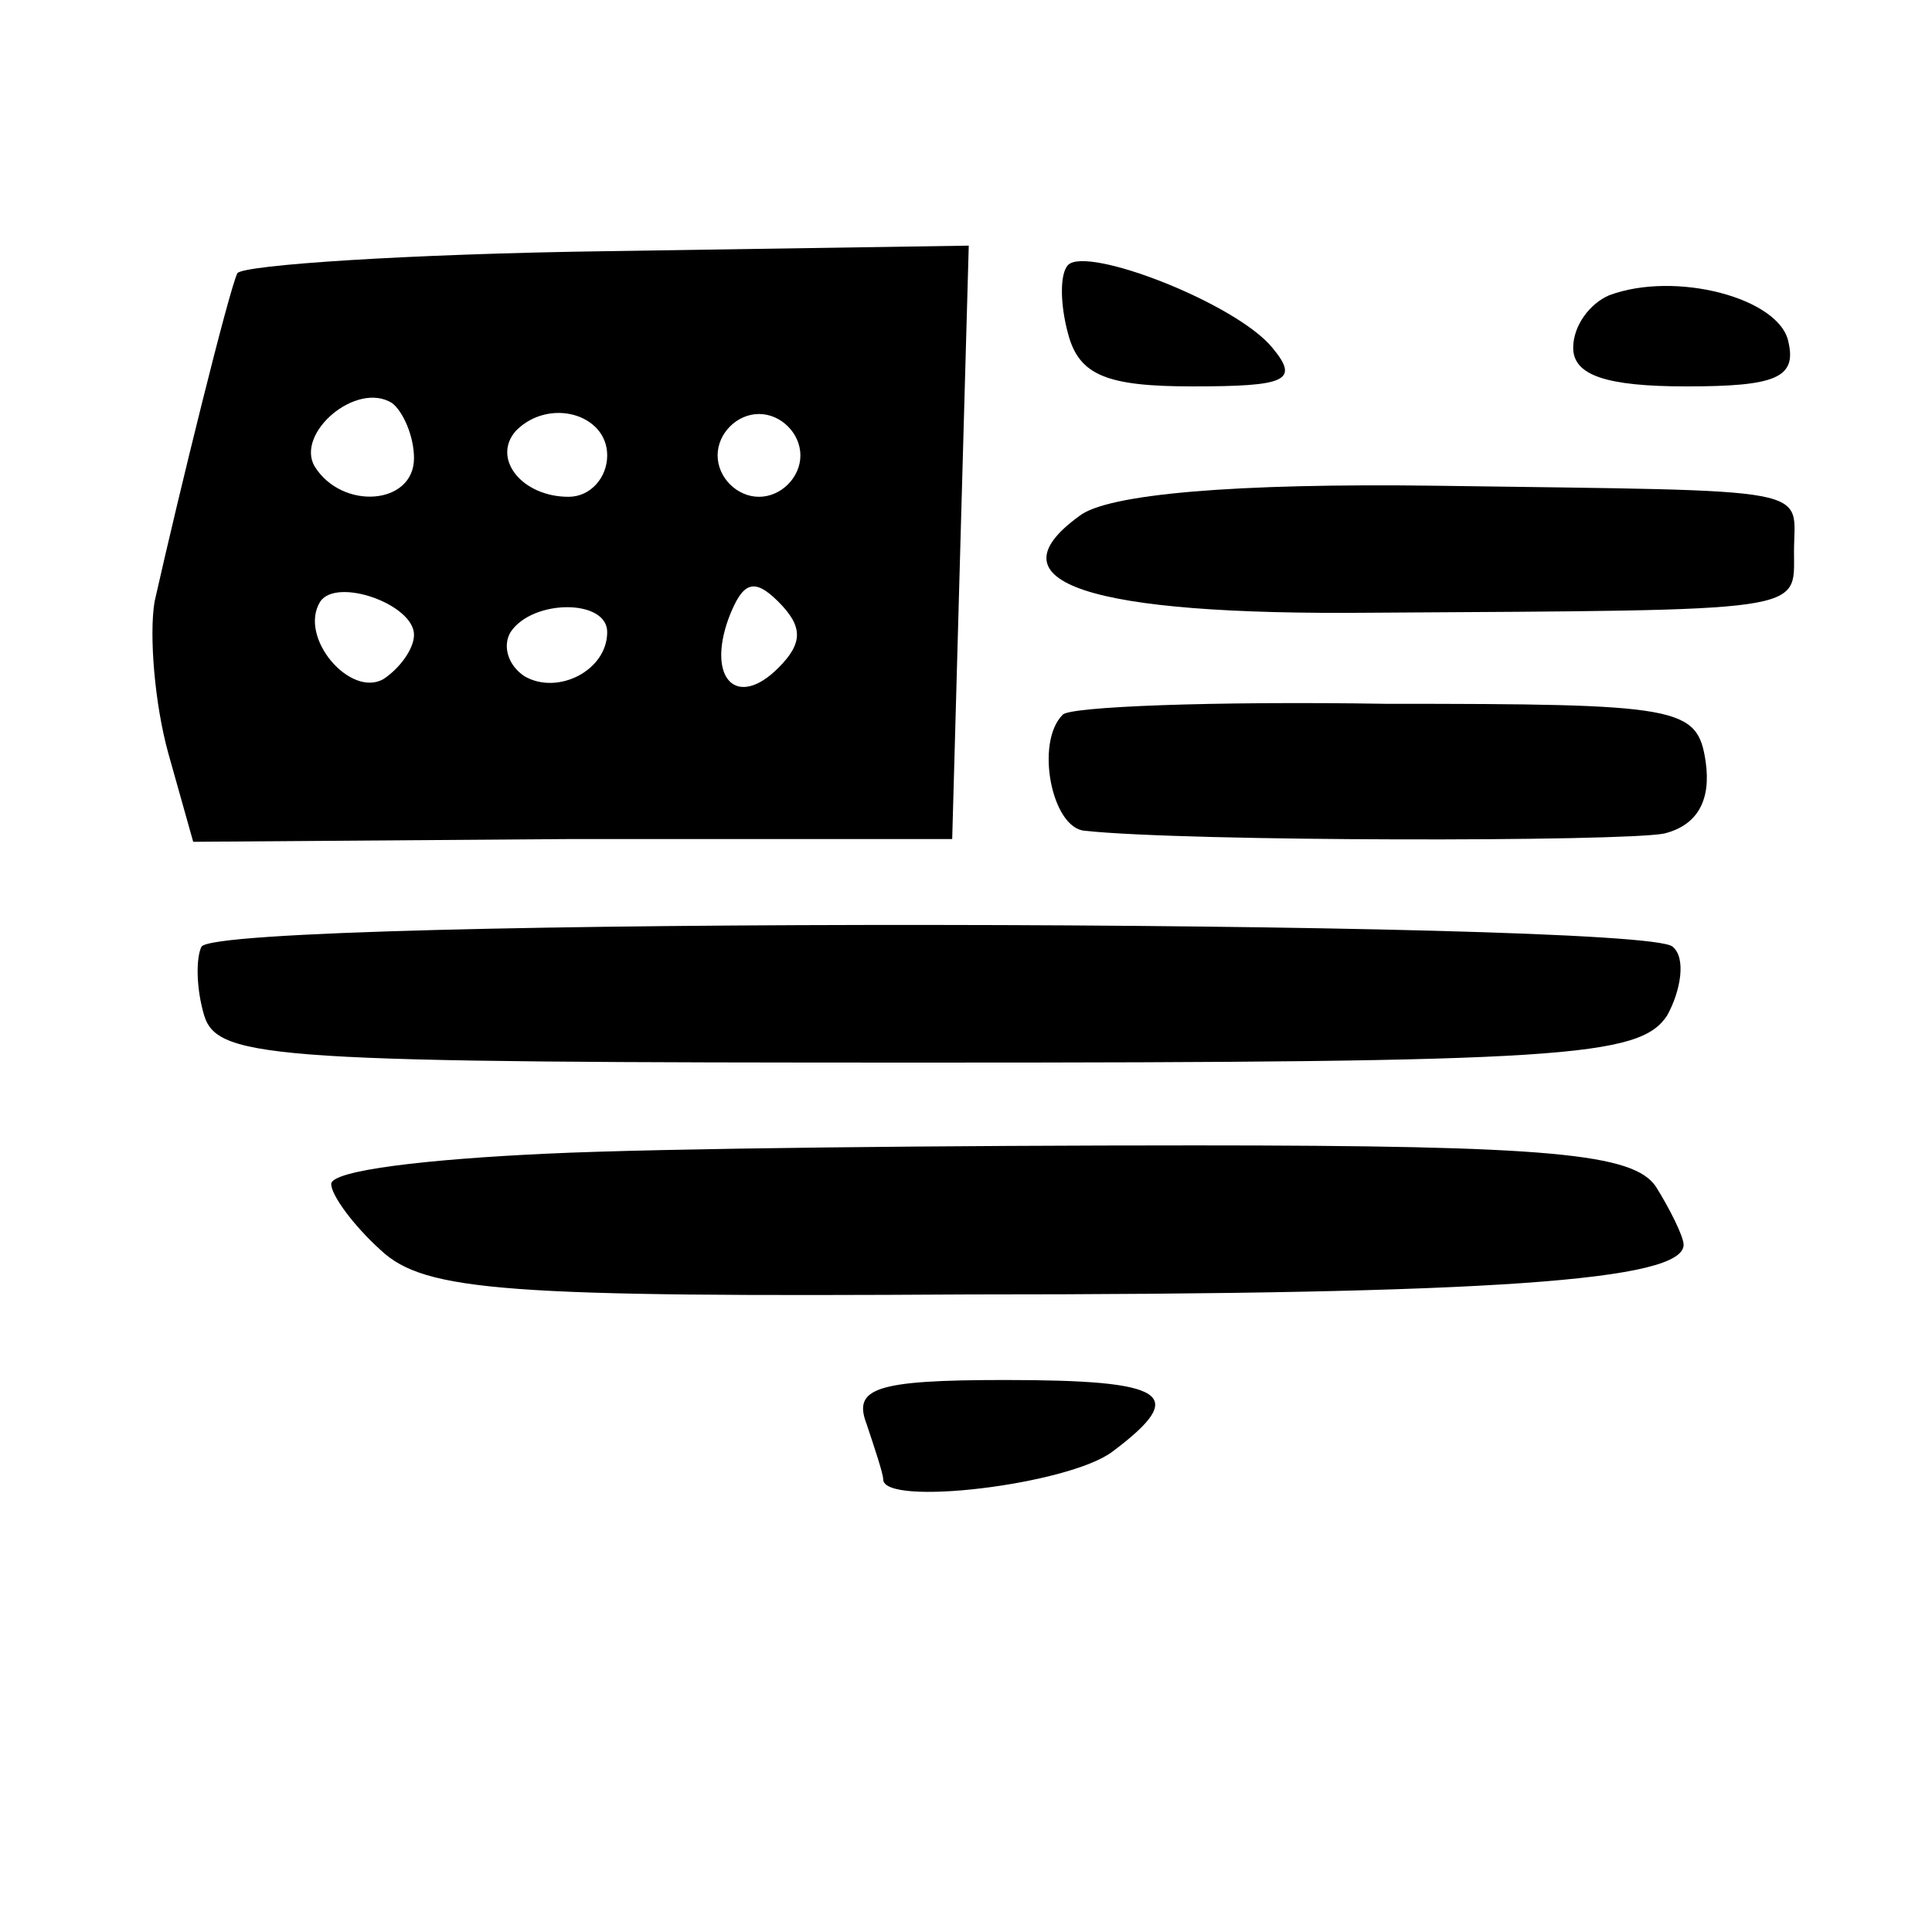
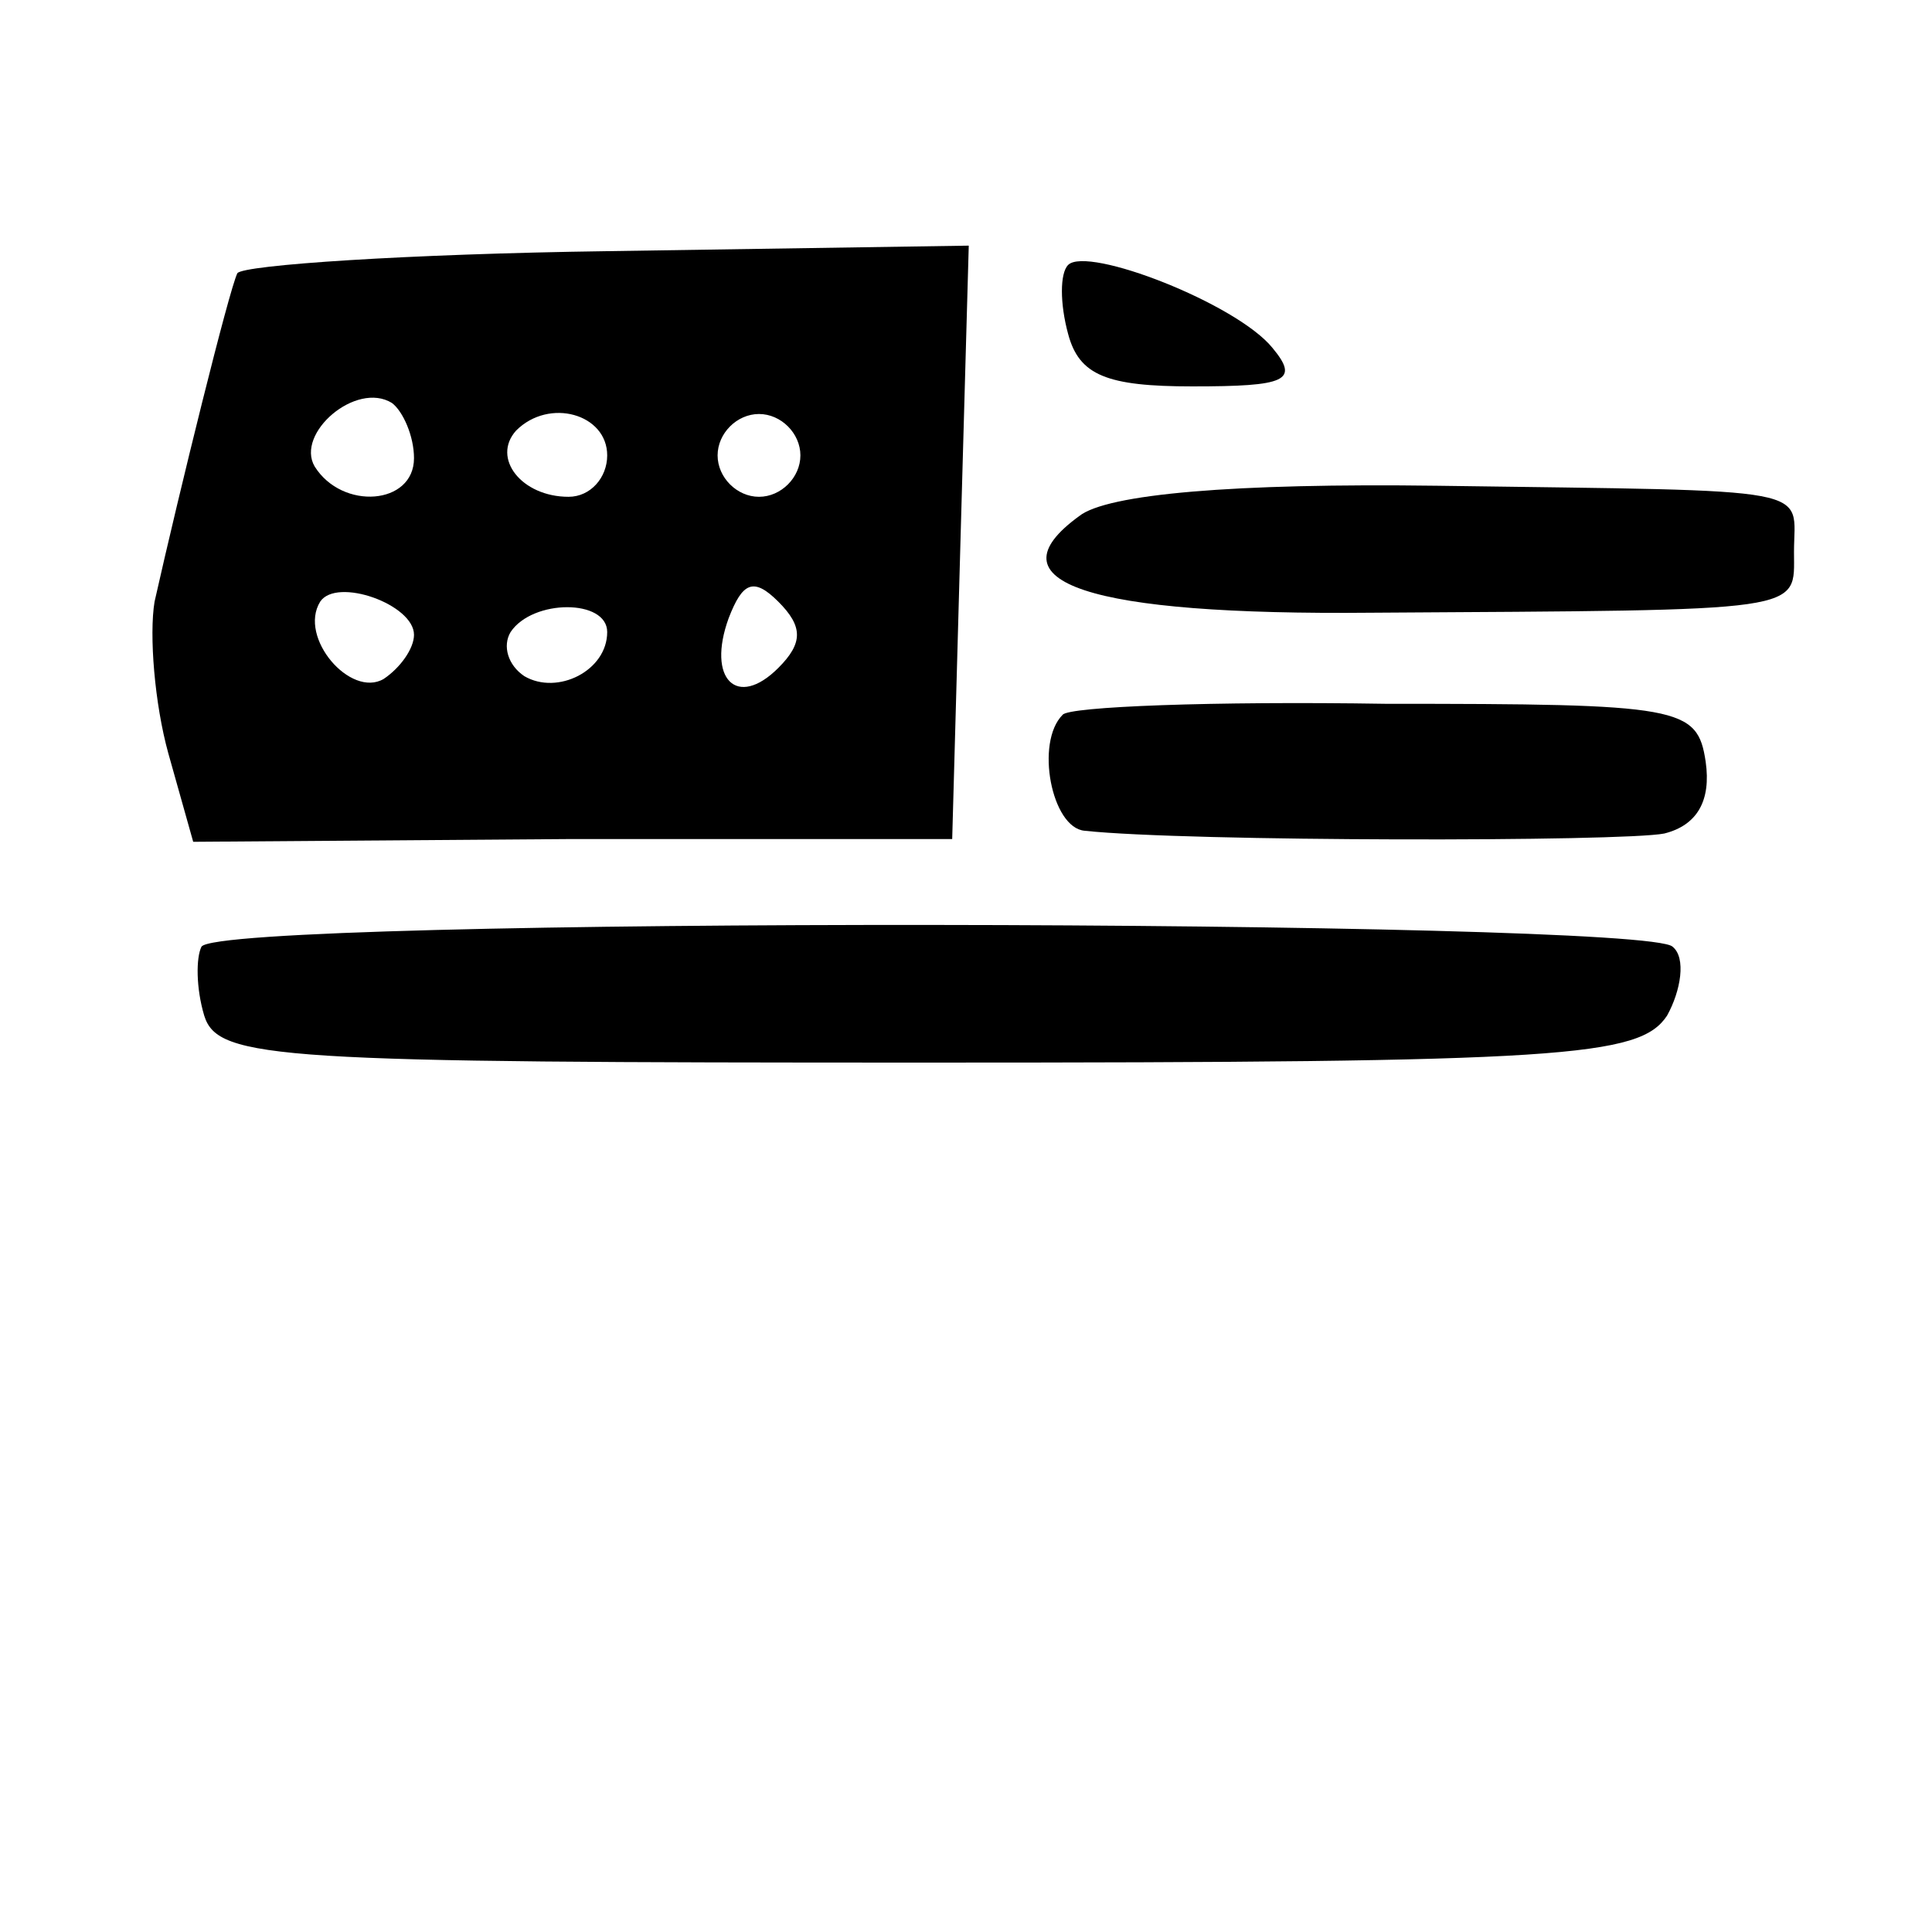
<svg xmlns="http://www.w3.org/2000/svg" version="1.0" width="70pt" height="70pt" viewBox="0 0 70 70" preserveAspectRatio="xMidYMid meet">
  <g transform="translate(0,70) scale(0.1,-0.1)" fill="#000000" stroke="none">
    <path d="M86 601 c-3 -6 -21 -79 -30 -119 -2 -12 0 -37 5 -55 l9 -32 137 1 138 0 3 108 3 107 -131 -2 c-72 -1 -132 -5 -134 -8z m64 -67 c0 -17 -26 -19 -36 -3 -7 12 15 31 28 23 4 -3 8 -12 8 -20z m70 1 c0 -8 -6 -15 -14 -15 -17 0 -28 14 -19 24 12 12 33 6 33 -9z m70 0 c0 -8 -7 -15 -15 -15 -8 0 -15 7 -15 15 0 8 7 15 15 15 8 0 15 -7 15 -15z m-140 -65 c0 -5 -5 -12 -11 -16 -12 -7 -31 15 -23 28 6 9 34 -1 34 -12z m132 -12 c-15 -15 -26 -4 -18 18 5 13 9 15 18 6 9 -9 9 -15 0 -24z m-62 13 c0 -14 -18 -23 -30 -16 -6 4 -8 11 -5 16 8 12 35 12 35 0z" />
    <path d="M387 604 c-3 -3 -3 -14 0 -25 4 -15 14 -19 45 -19 34 0 39 2 29 14 -13 16 -67 37 -74 30z" />
-     <path d="M583 593 c-7 -3 -13 -11 -13 -19 0 -10 12 -14 41 -14 32 0 40 3 37 16 -3 16 -41 26 -65 17z" />
    <path d="M391 513 c-33 -24 3 -36 106 -35 159 1 153 0 153 22 0 24 11 22 -129 24 -74 1 -120 -3 -130 -11z" />
    <path d="M385 441 c-10 -10 -4 -41 8 -42 37 -4 195 -4 210 -1 12 3 17 12 15 26 -3 20 -9 21 -116 21 -62 1 -115 -1 -117 -4z" />
    <path d="M73 357 c-2 -4 -2 -15 1 -25 5 -16 27 -17 262 -17 231 0 258 2 268 17 5 9 7 21 2 25 -10 10 -526 11 -533 0z" />
-     <path d="M198 282 c-43 -2 -78 -6 -78 -11 0 -4 8 -15 18 -24 16 -15 46 -17 213 -16 190 0 259 5 259 18 0 3 -5 13 -10 21 -8 12 -38 15 -167 15 -87 0 -193 -1 -235 -3z" />
-     <path d="M314 184 c3 -9 6 -18 6 -20 0 -10 67 -2 83 10 28 21 20 26 -39 26 -47 0 -55 -3 -50 -16z" />
  </g>
</svg>